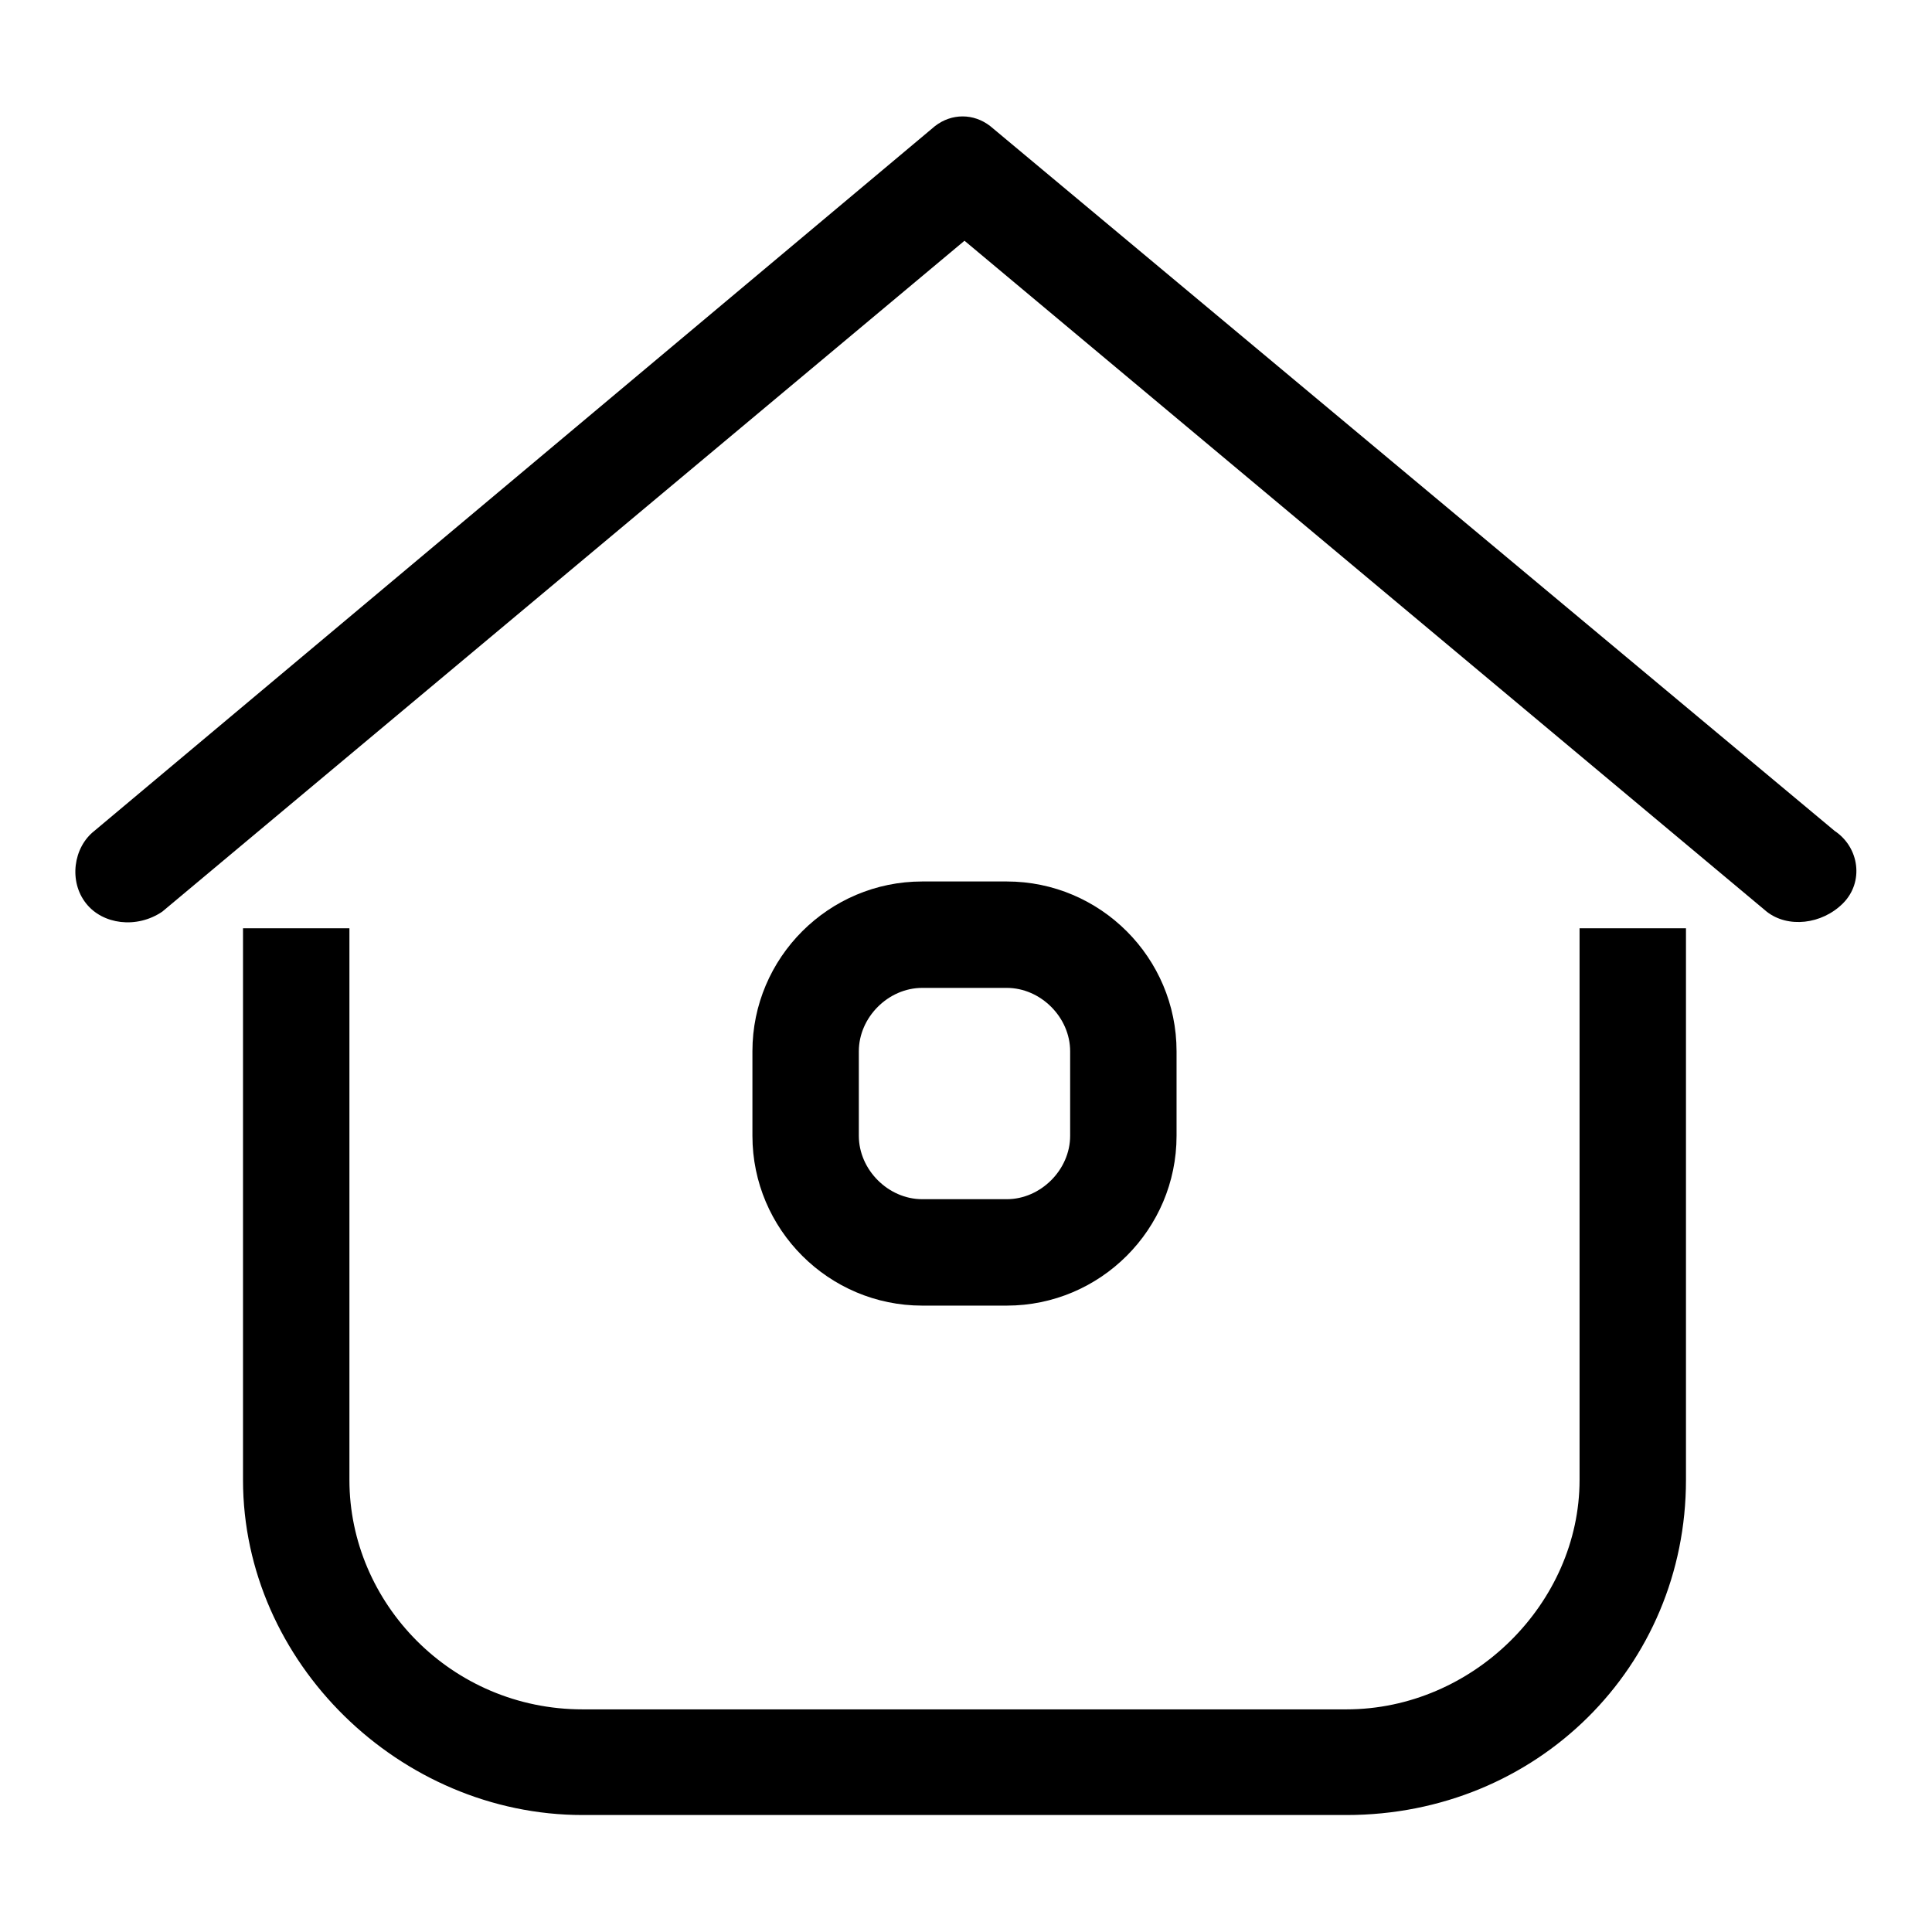
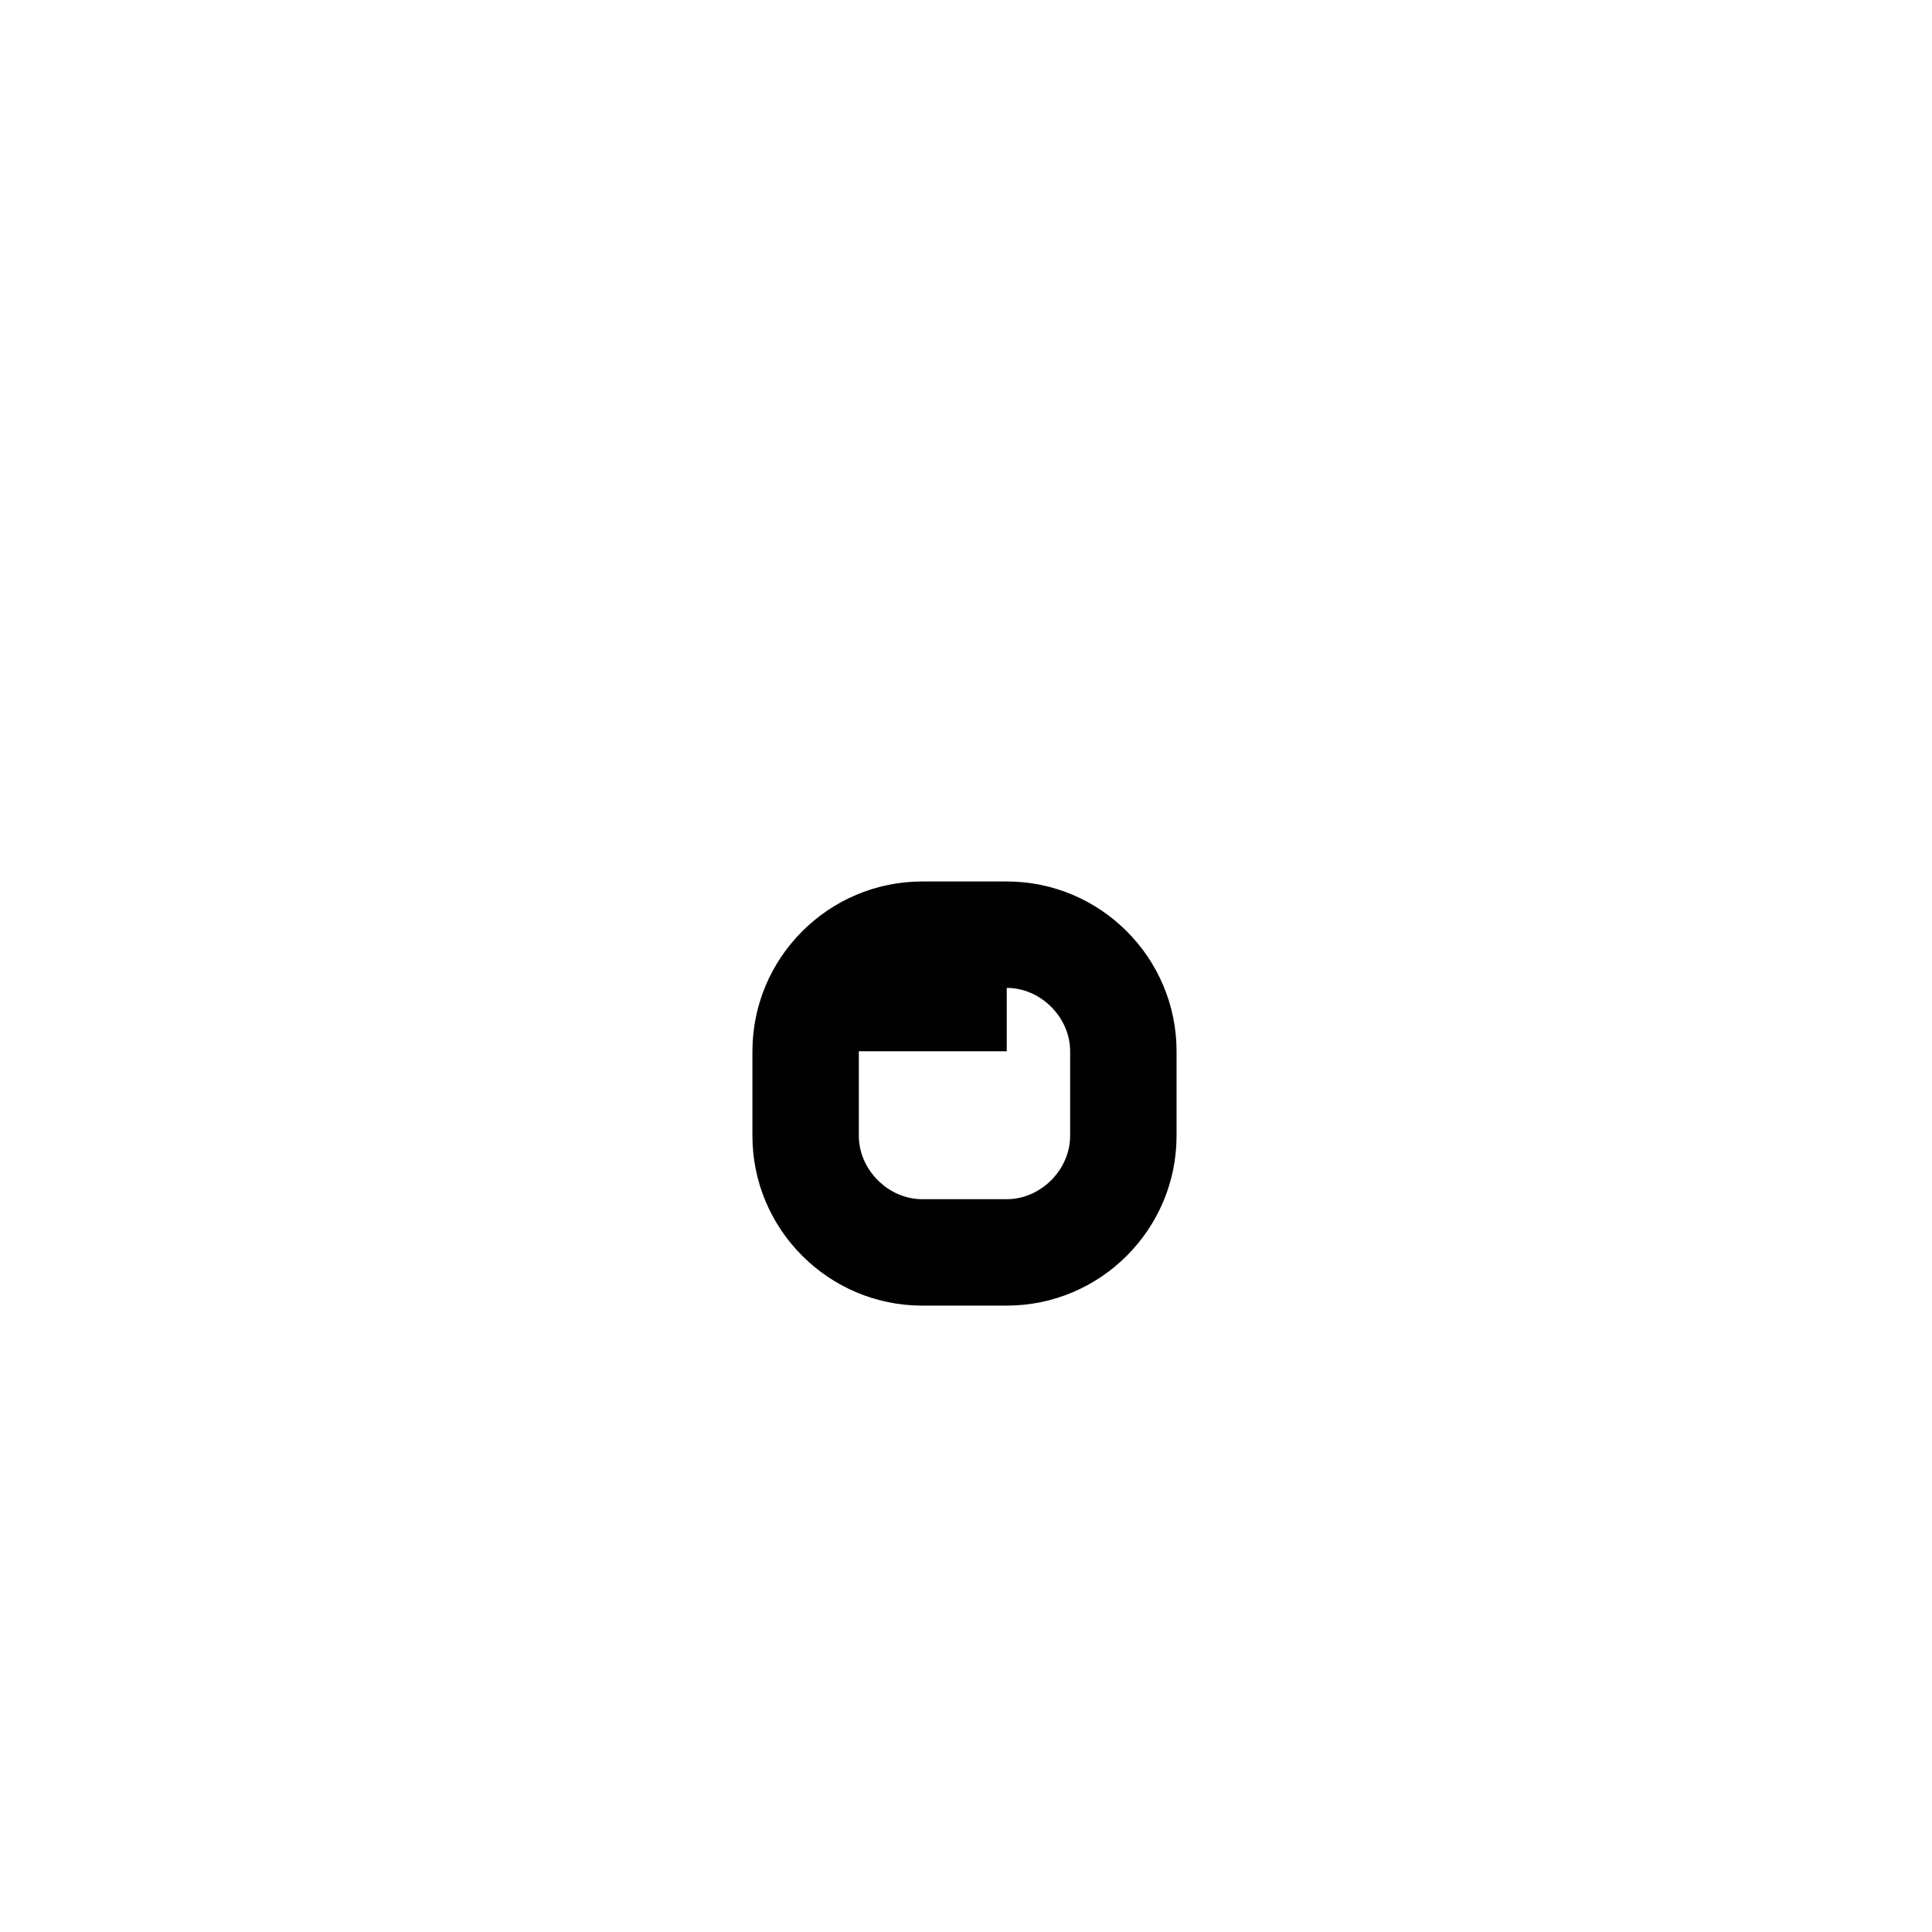
<svg xmlns="http://www.w3.org/2000/svg" version="1.1" x="0px" y="0px" viewBox="0 0 256 256" enable-background="new 0 0 256 256" xml:space="preserve">
  <g>
-     <path fill="#000000" d="M209.3,196.1c0,16.3-14.1,30.4-30.9,30.4H77.2c-17.4,0-30.9-14.1-30.9-30.4V123H32.2v73.1 c0,24.2,20.8,44.4,45,44.4h101.2c25.3,0,45-19.7,45-44.4V123h-14.1V196.1L209.3,196.1z M243.1,110.1L131.2,16.7 c-2.2-1.7-5.1-1.7-7.3,0L12.5,110.1c-2.8,2.2-3.4,6.7-1.1,9.6c2.2,2.8,6.7,3.4,10.1,1.1l106.3-88.9l106.3,88.9 c2.8,2.2,7.3,1.7,10.1-1.1S246.4,112.3,243.1,110.1L243.1,110.1z" />
-     <path fill="#000000" d="M133.4,130.9c4.5,0,8.4,3.9,8.4,8.4v11.2c0,4.5-3.9,8.4-8.4,8.4h-11.2c-4.5,0-8.4-3.9-8.4-8.4v-11.2 c0-4.5,3.9-8.4,8.4-8.4H133.4 M133.4,116.8h-11.2c-12.4,0-22.5,10.1-22.5,22.5v11.2c0,12.4,10.1,22.5,22.5,22.5h11.2 c12.4,0,22.5-10.1,22.5-22.5v-11.2C155.9,126.9,145.8,116.8,133.4,116.8L133.4,116.8z" />
+     <path fill="#000000" d="M133.4,130.9c4.5,0,8.4,3.9,8.4,8.4v11.2c0,4.5-3.9,8.4-8.4,8.4h-11.2c-4.5,0-8.4-3.9-8.4-8.4v-11.2 H133.4 M133.4,116.8h-11.2c-12.4,0-22.5,10.1-22.5,22.5v11.2c0,12.4,10.1,22.5,22.5,22.5h11.2 c12.4,0,22.5-10.1,22.5-22.5v-11.2C155.9,126.9,145.8,116.8,133.4,116.8L133.4,116.8z" />
  </g>
</svg>